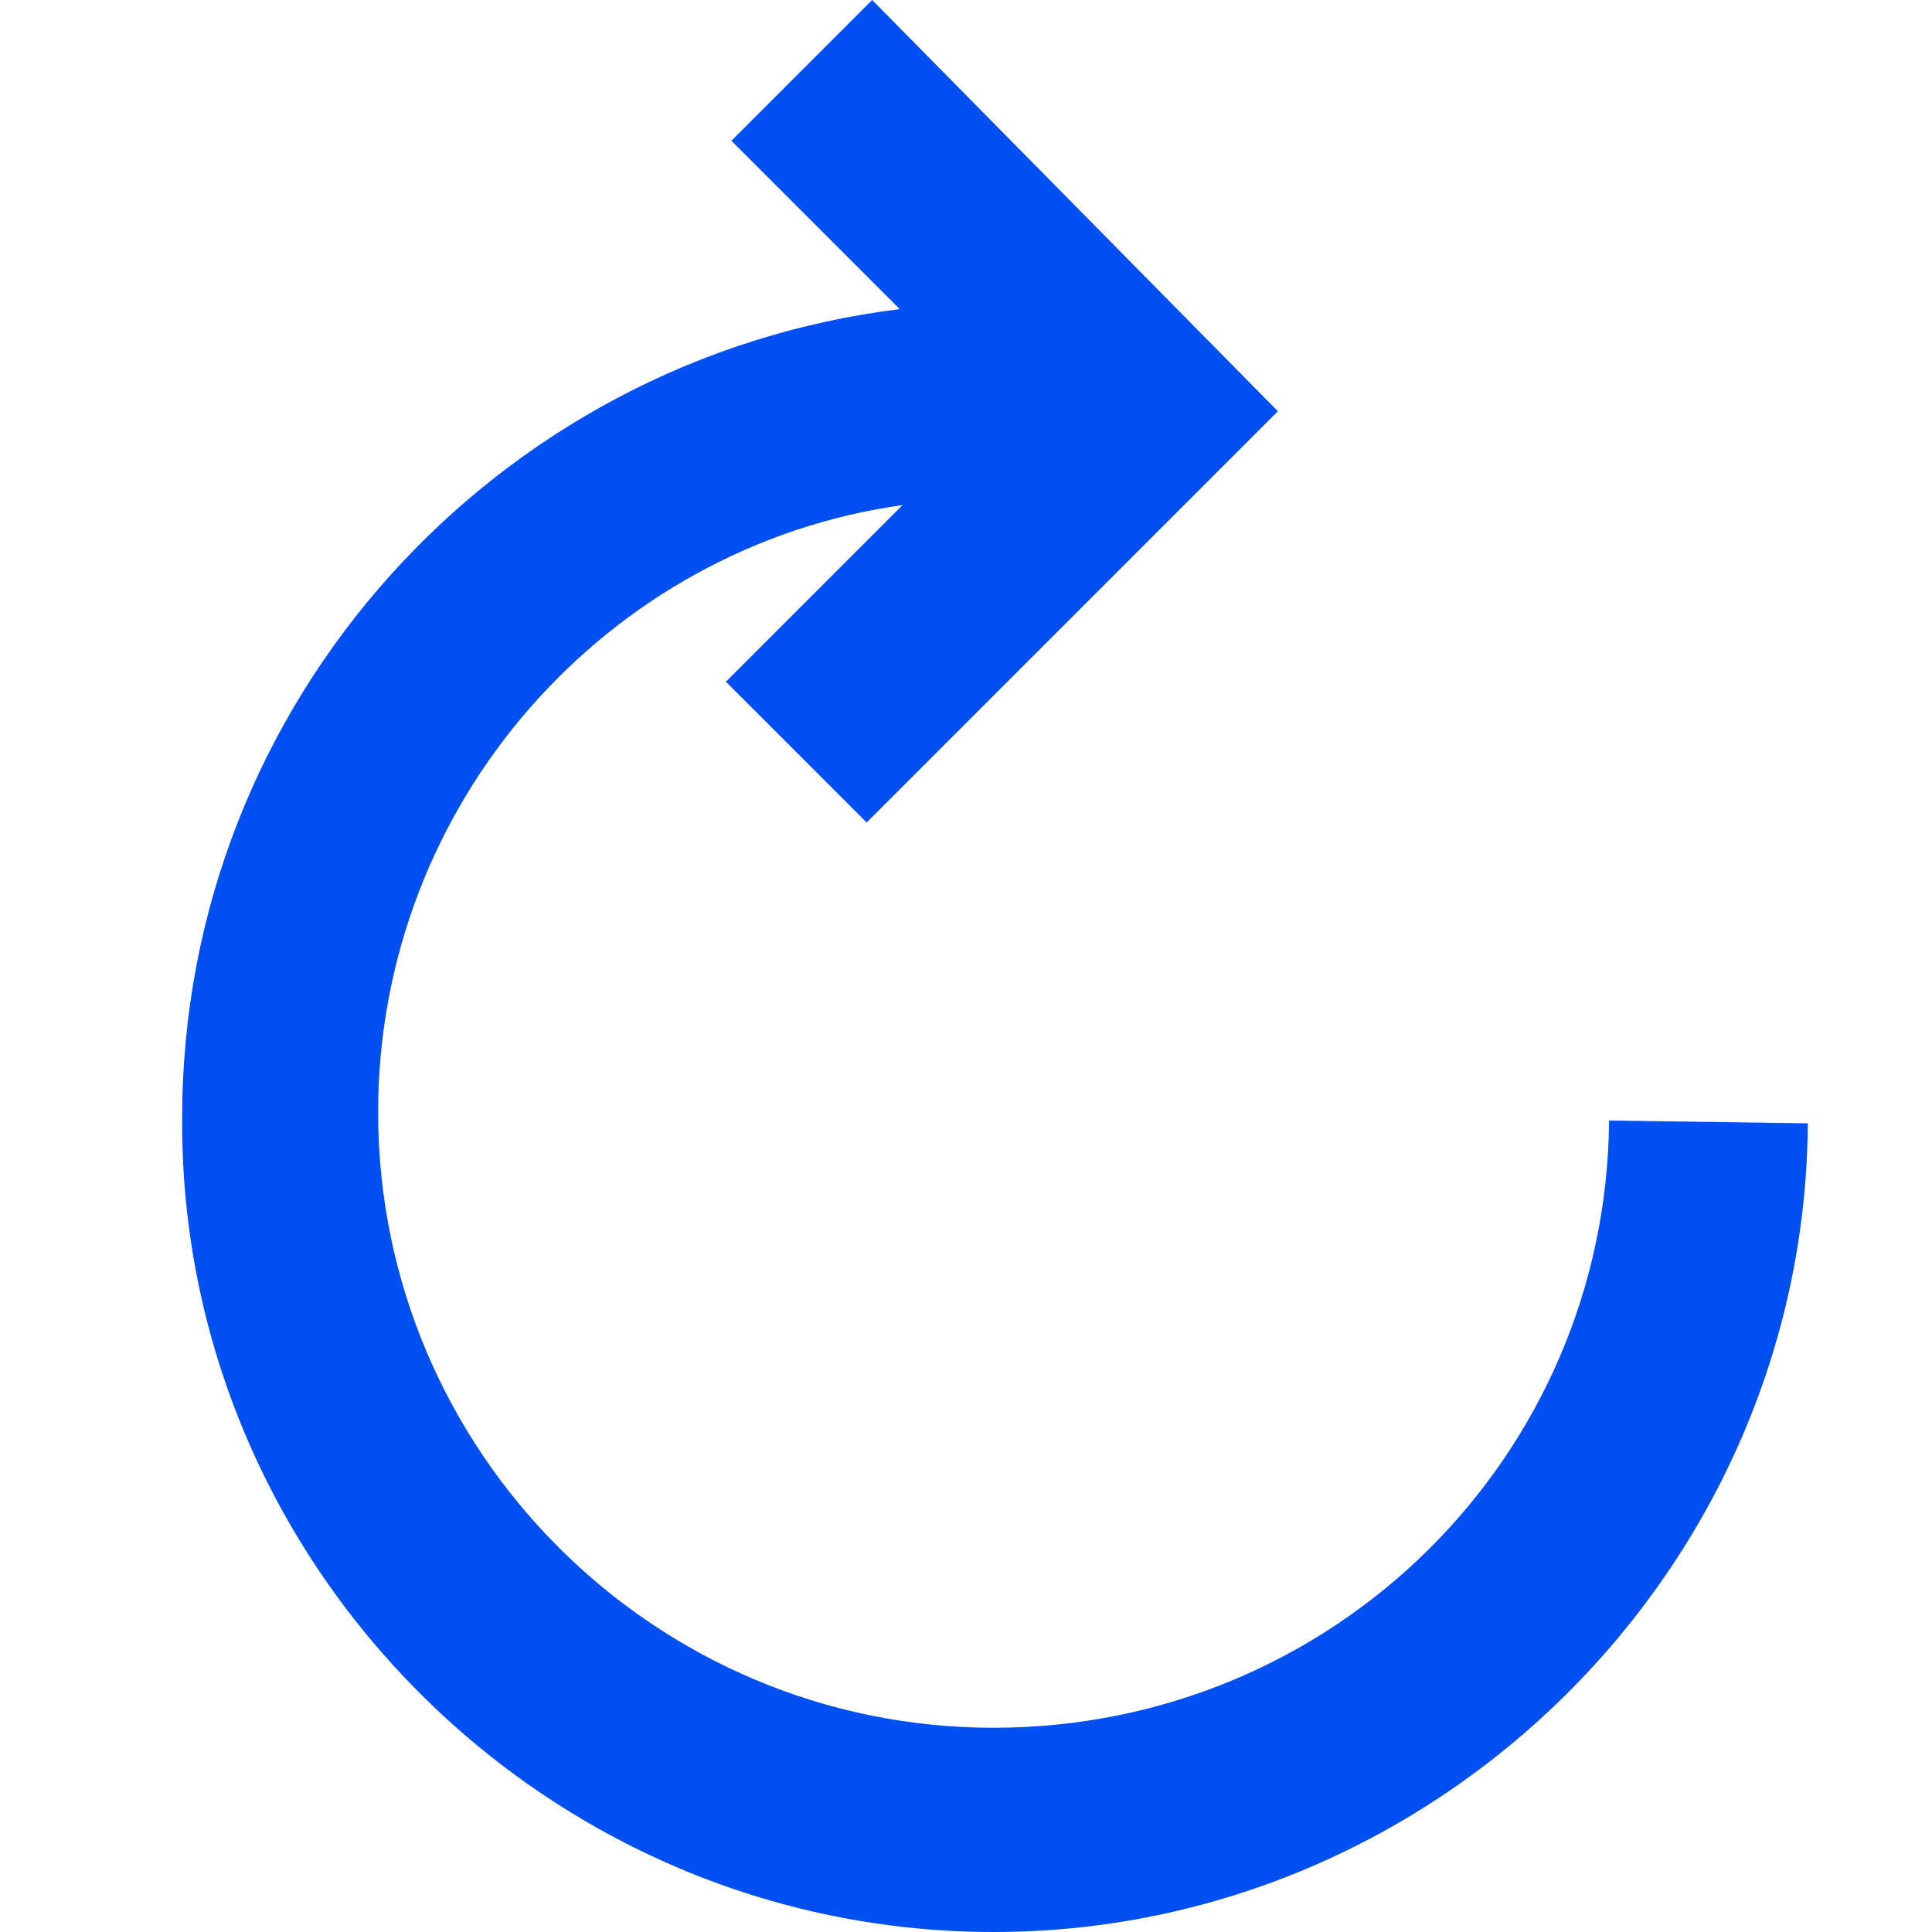
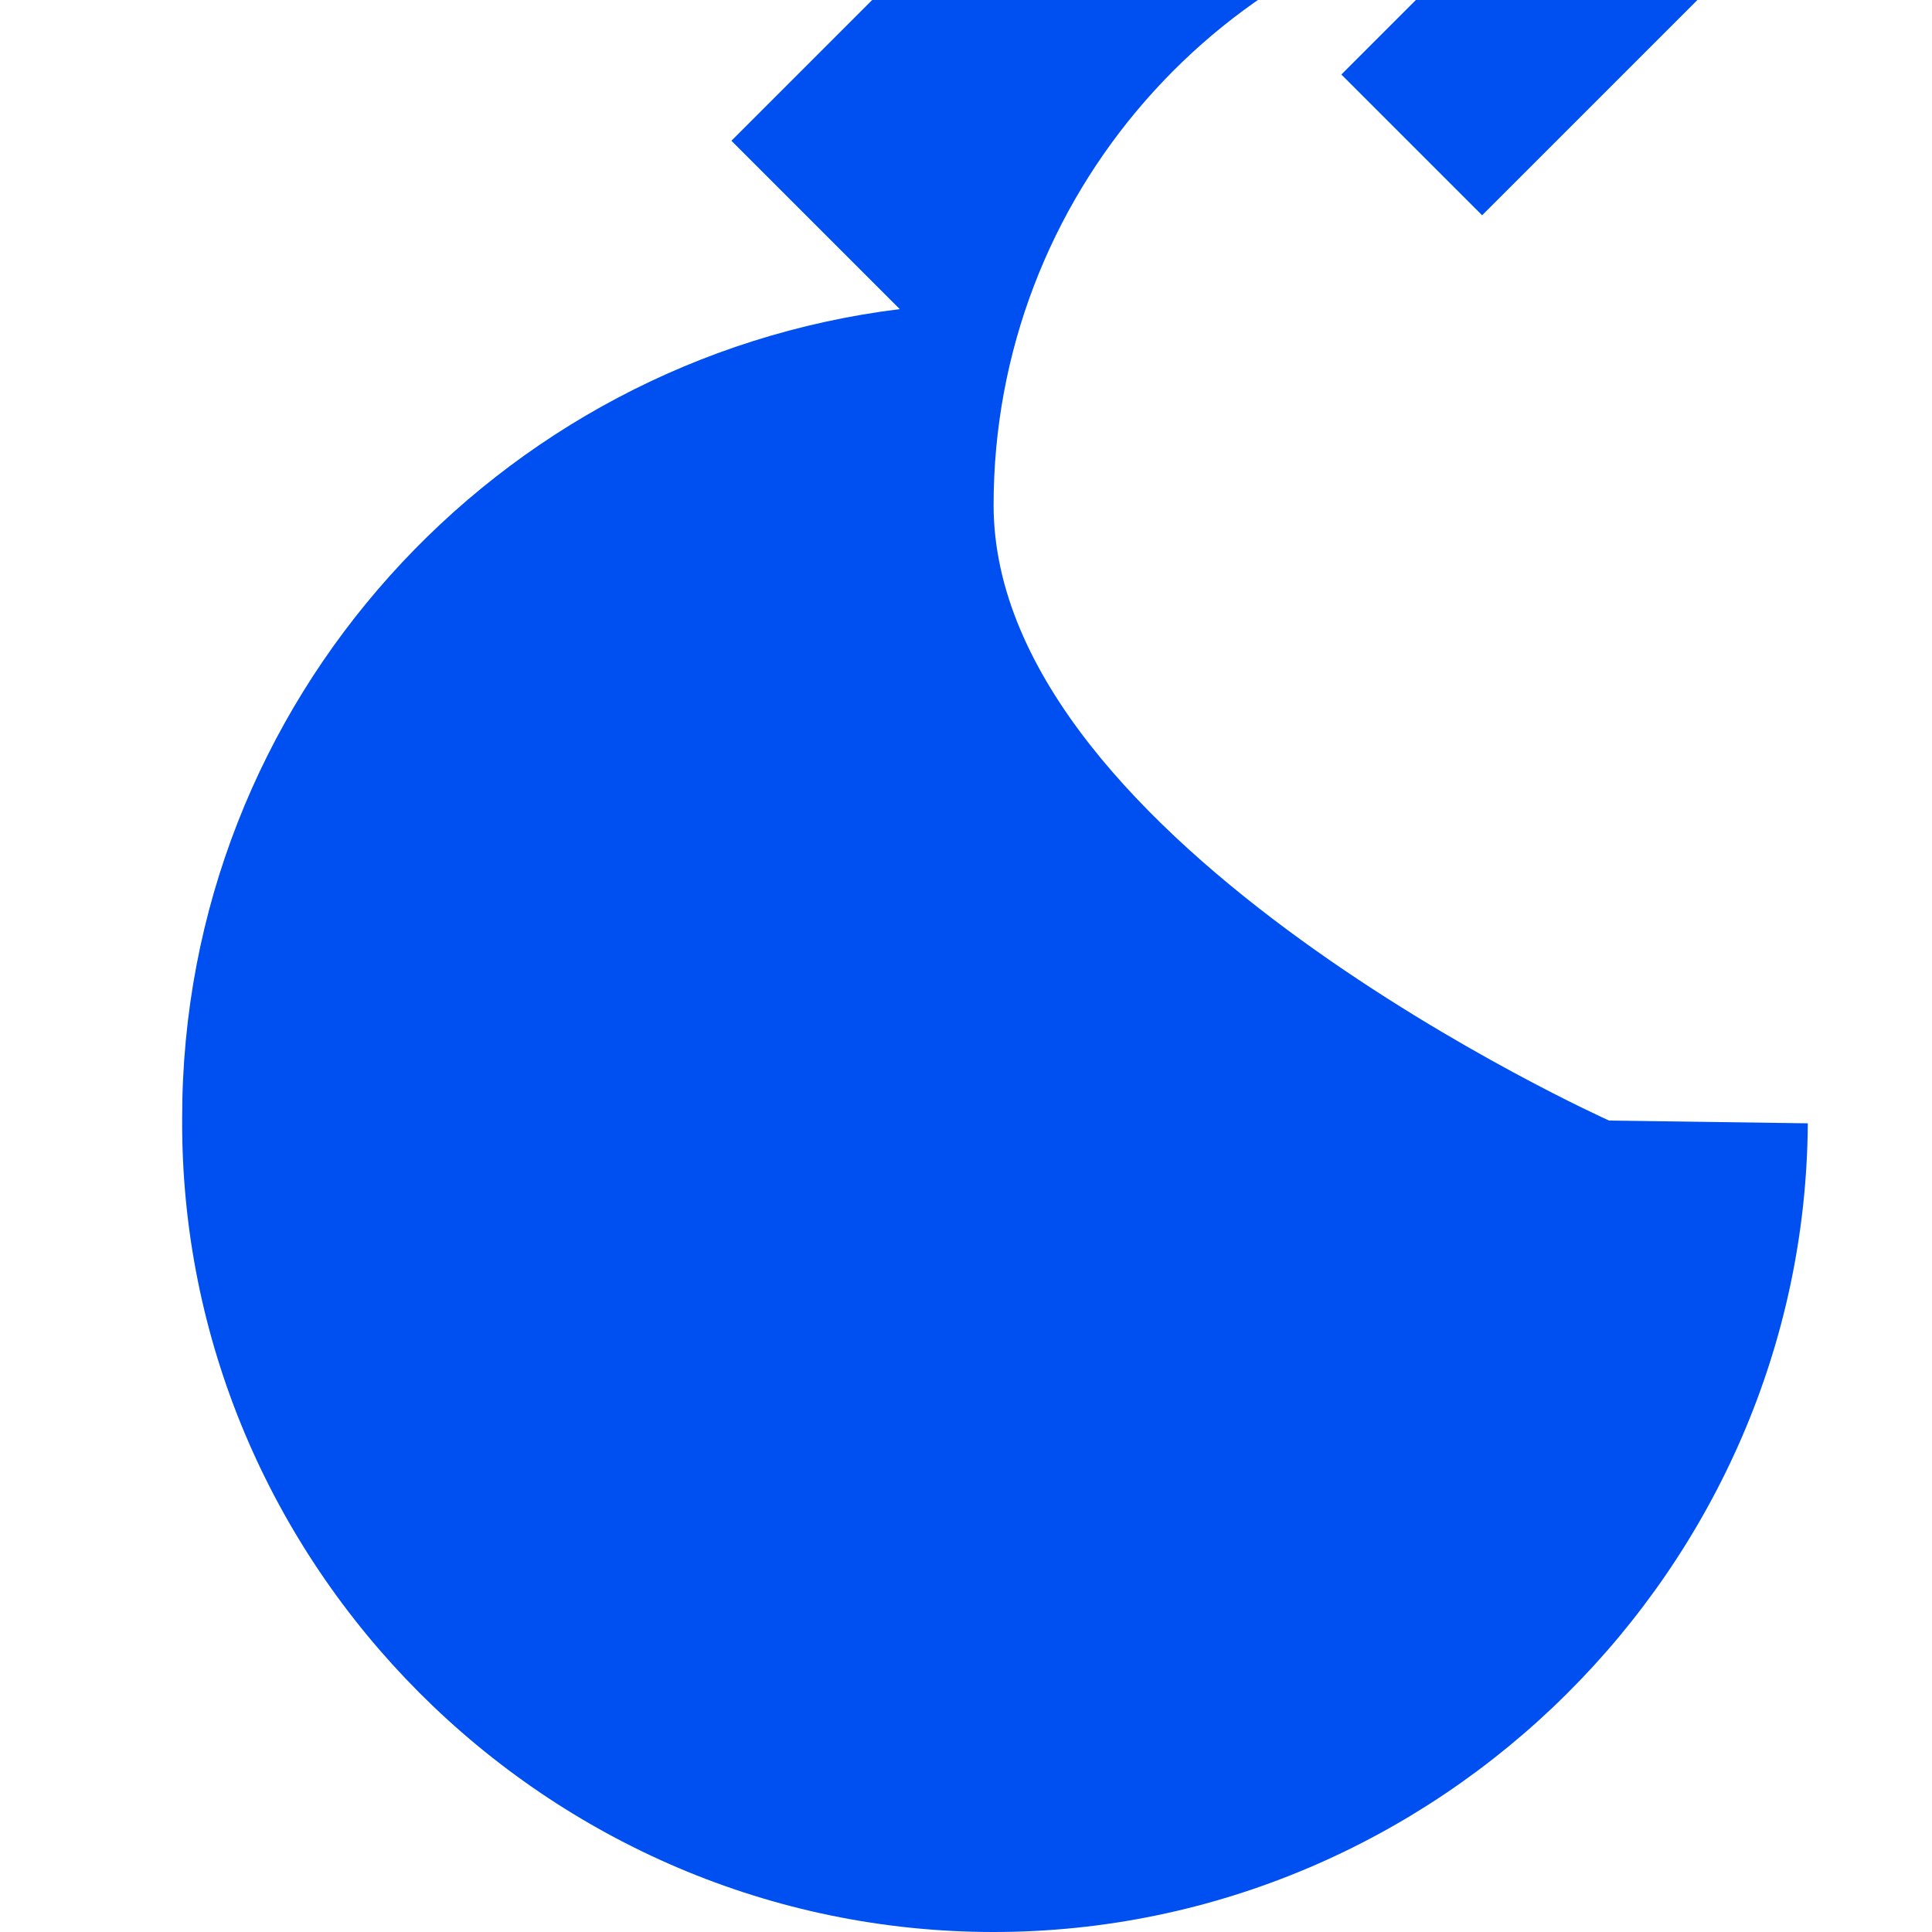
<svg xmlns="http://www.w3.org/2000/svg" fill="#004ff0" version="1.1" id="Layer_1" x="0px" y="0px" viewBox="0 0 70 70" style="enable-background:new 0 0 70 70;" xml:space="preserve">
-   <path d="M58.3,40.6c-0.1,12.2-10,22-22.3,22s-22.3-10-22.3-22.3c0-11.2,8.3-20.5,19-22l-6.4,6.4l5.1,5.1l14.9-14.9L31.6,0l-5.1,5.1  l6.1,6.1c-14.6,1.8-26,14.2-26,29.3C6.5,56.7,19.8,70,36,70c16.1,0,29.4-13.2,29.5-29.3L58.3,40.6z" />
+   <path d="M58.3,40.6s-22.3-10-22.3-22.3c0-11.2,8.3-20.5,19-22l-6.4,6.4l5.1,5.1l14.9-14.9L31.6,0l-5.1,5.1  l6.1,6.1c-14.6,1.8-26,14.2-26,29.3C6.5,56.7,19.8,70,36,70c16.1,0,29.4-13.2,29.5-29.3L58.3,40.6z" />
</svg>